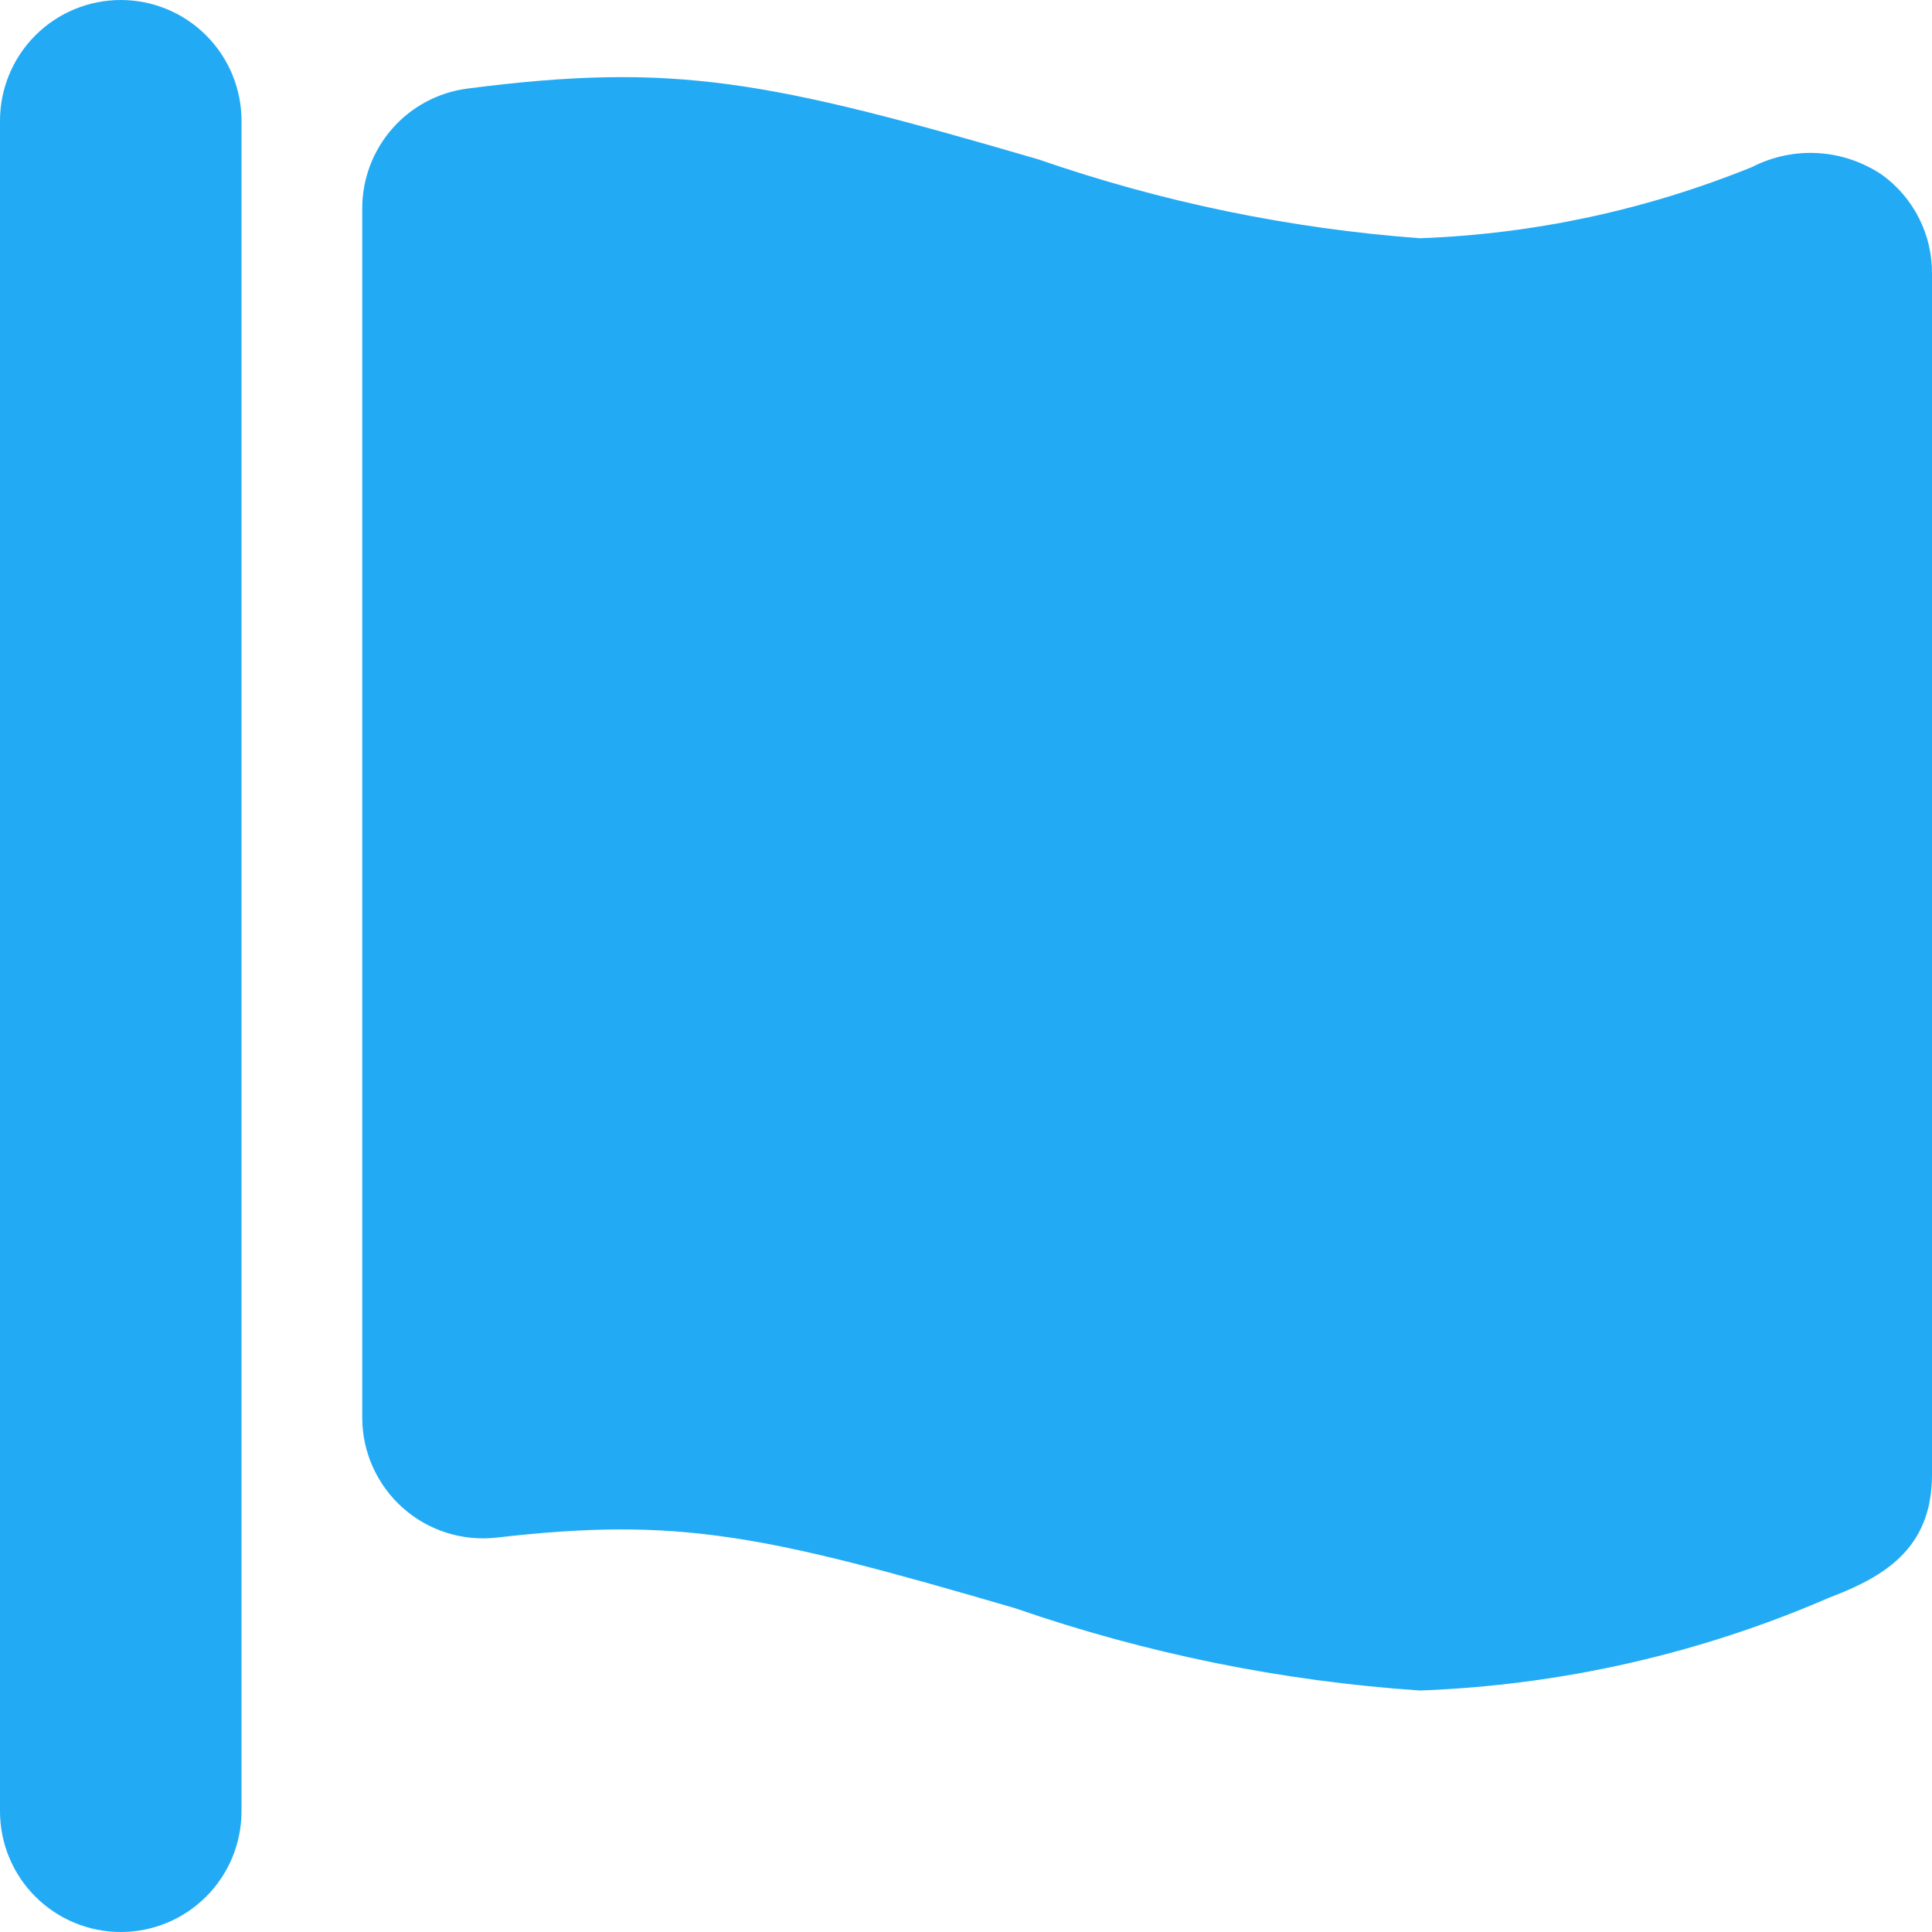
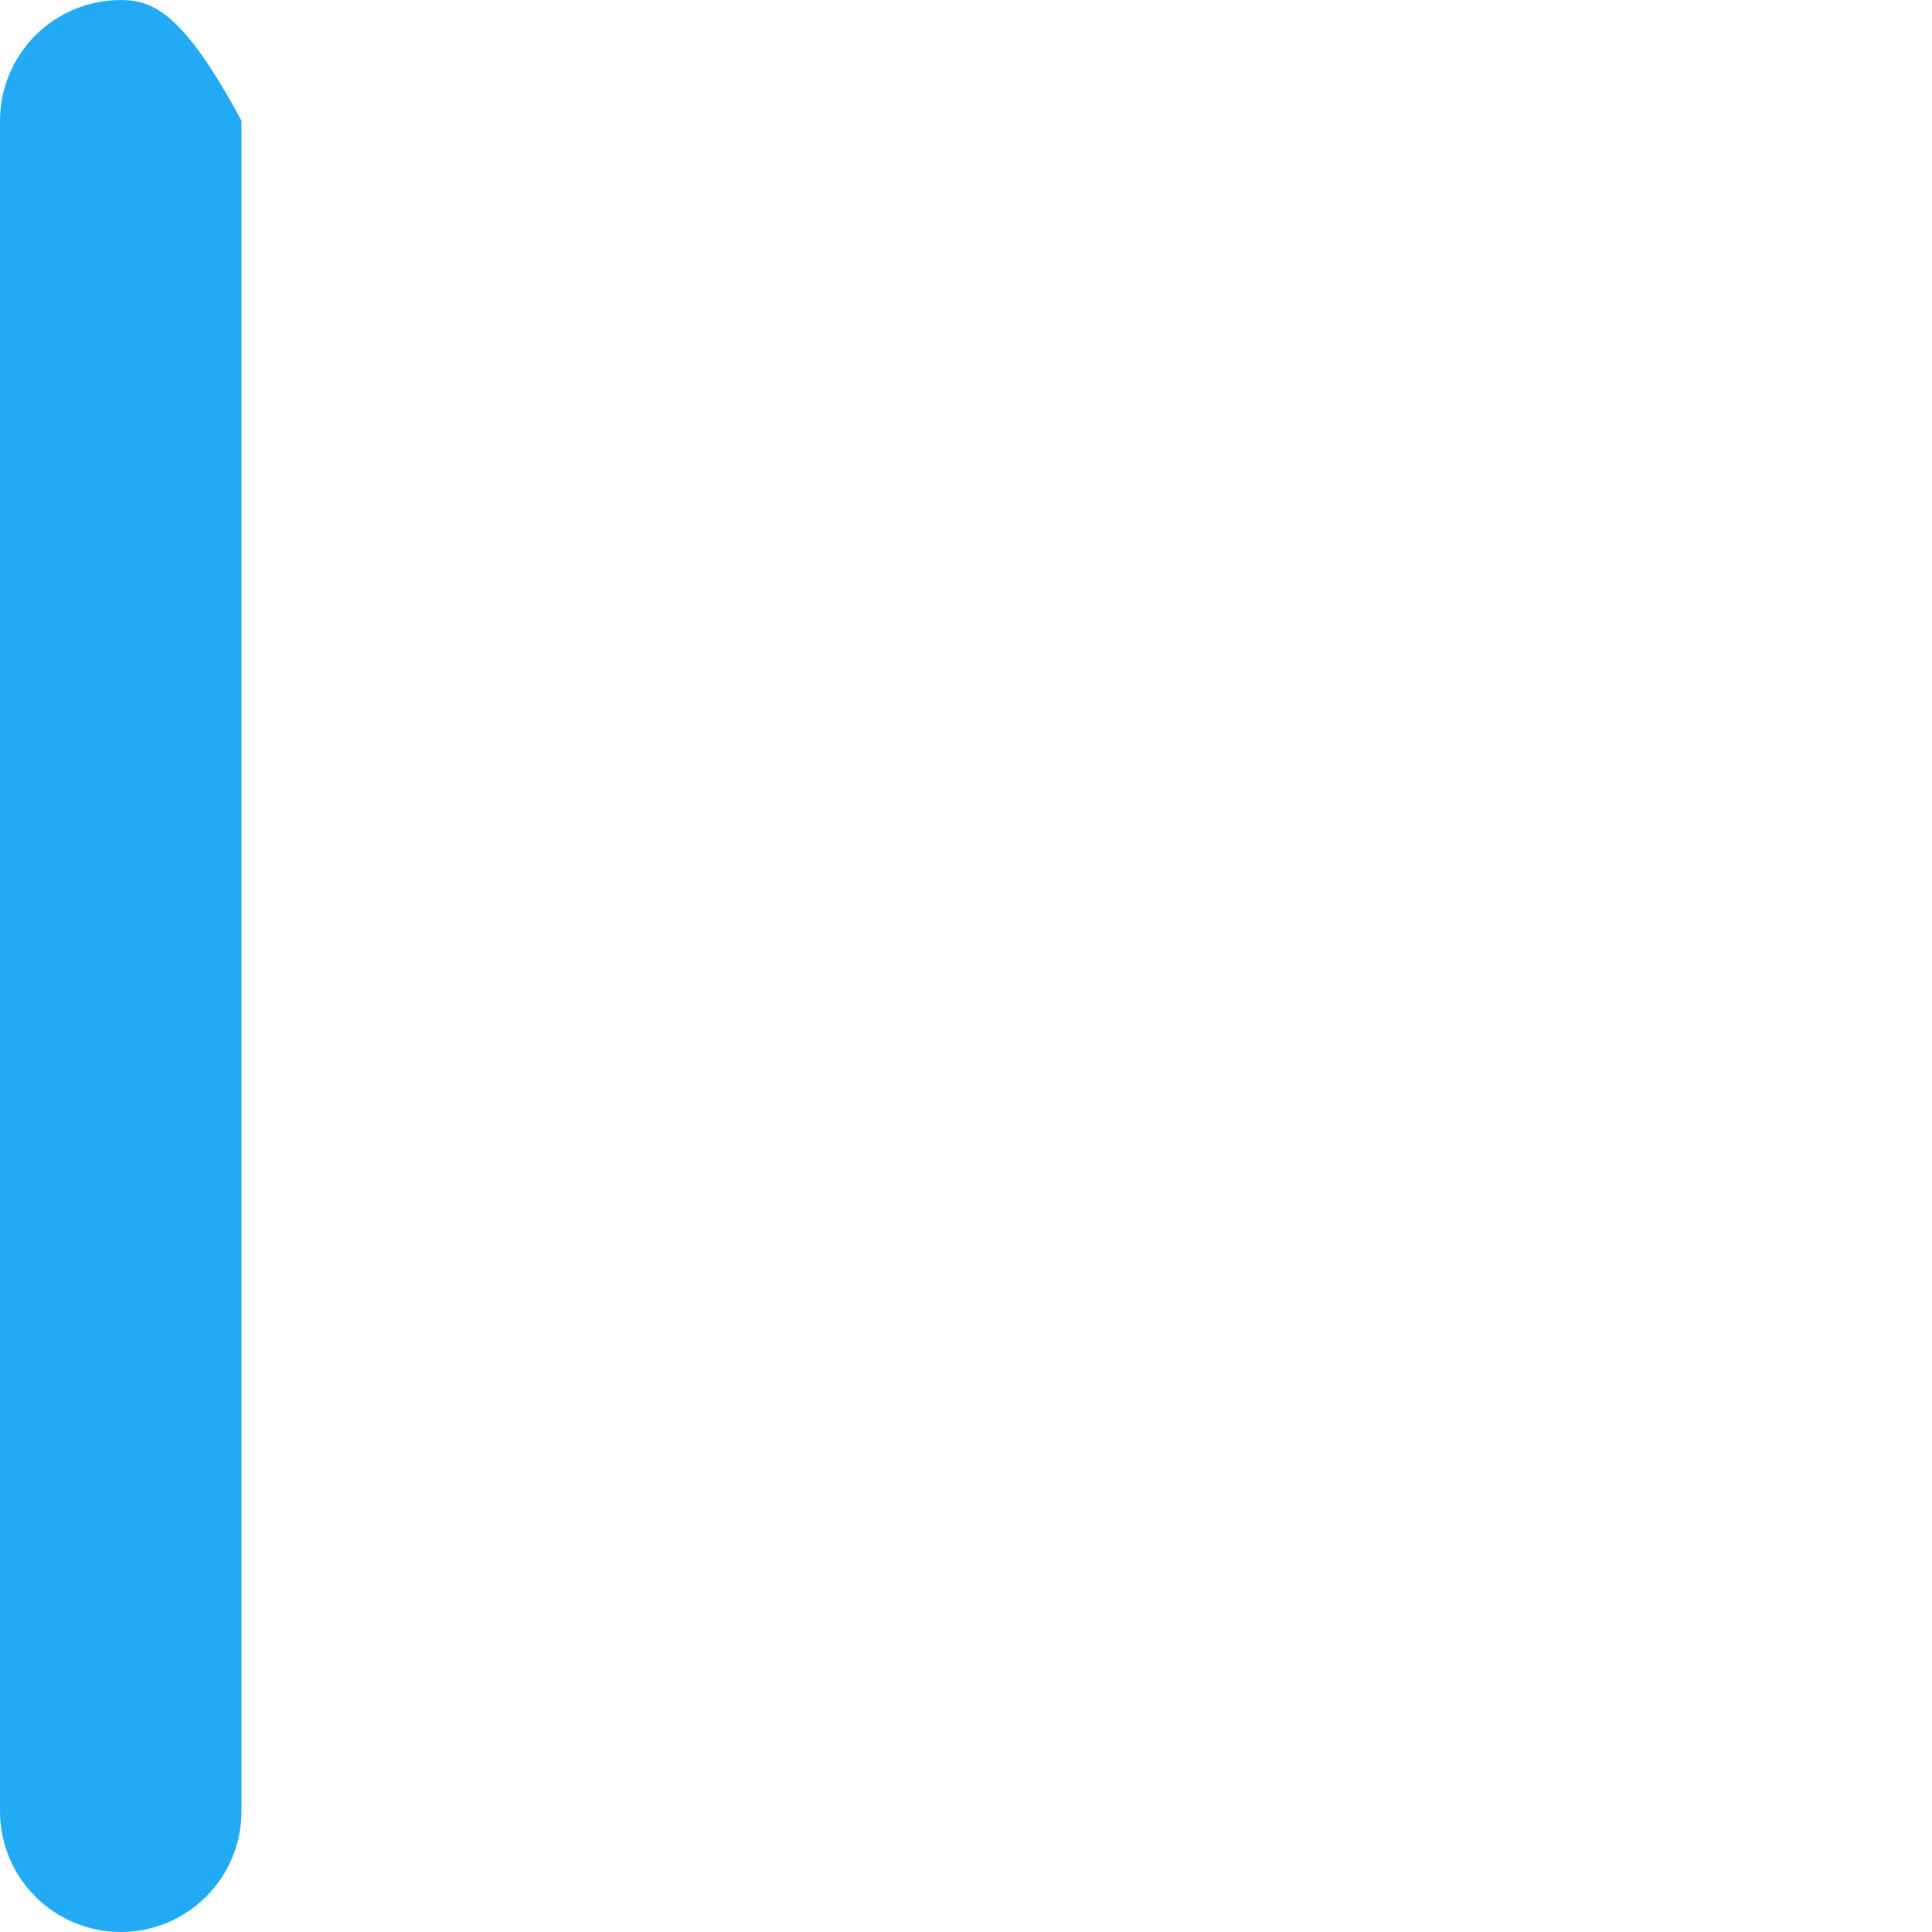
<svg xmlns="http://www.w3.org/2000/svg" width="26" height="26" viewBox="0 0 26 26" fill="none">
  <g clip-path="url(#clip0_1189_23906)">
-     <path d="M25.331 2.355C25.075 2.182 24.778 2.08 24.47 2.061C24.162 2.042 23.855 2.106 23.58 2.247C22.157 2.825 20.645 3.15 19.11 3.206C17.36 3.077 15.633 2.72 13.975 2.145C10.338 1.084 9.078 0.832 6.29 1.192C5.898 1.243 5.538 1.435 5.278 1.732C5.018 2.029 4.874 2.411 4.875 2.806V19.078C4.875 19.307 4.923 19.533 5.017 19.742C5.111 19.951 5.248 20.138 5.419 20.291C5.59 20.443 5.791 20.558 6.01 20.627C6.228 20.696 6.459 20.718 6.686 20.692C9.129 20.411 10.267 20.65 13.665 21.644C15.423 22.253 17.254 22.625 19.11 22.75C21.006 22.68 22.872 22.257 24.613 21.502C25.341 21.225 26 20.852 26 19.847V3.684C26.002 3.425 25.943 3.169 25.826 2.938C25.71 2.707 25.54 2.507 25.331 2.355Z" fill="#22ABF4" />
-     <path d="M1.625 0C1.194 0 0.781 0.171 0.476 0.476C0.171 0.781 0 1.194 0 1.625L0 24.375C0 24.806 0.171 25.22 0.476 25.524C0.781 25.829 1.194 26 1.625 26C2.056 26 2.469 25.829 2.774 25.524C3.079 25.22 3.25 24.806 3.25 24.375V1.625C3.25 1.194 3.079 0.781 2.774 0.476C2.469 0.171 2.056 0 1.625 0V0Z" fill="#22ABF4" />
+     <path d="M1.625 0C1.194 0 0.781 0.171 0.476 0.476C0.171 0.781 0 1.194 0 1.625L0 24.375C0 24.806 0.171 25.22 0.476 25.524C0.781 25.829 1.194 26 1.625 26C2.056 26 2.469 25.829 2.774 25.524C3.079 25.22 3.25 24.806 3.25 24.375V1.625C2.469 0.171 2.056 0 1.625 0V0Z" fill="#22ABF4" />
  </g>
  <defs>
    <clipPath id="clip0_1189_23906">
      <rect width="26" height="26" fill="transparent" transform="translate(0 0)" />
    </clipPath>
  </defs>
</svg>